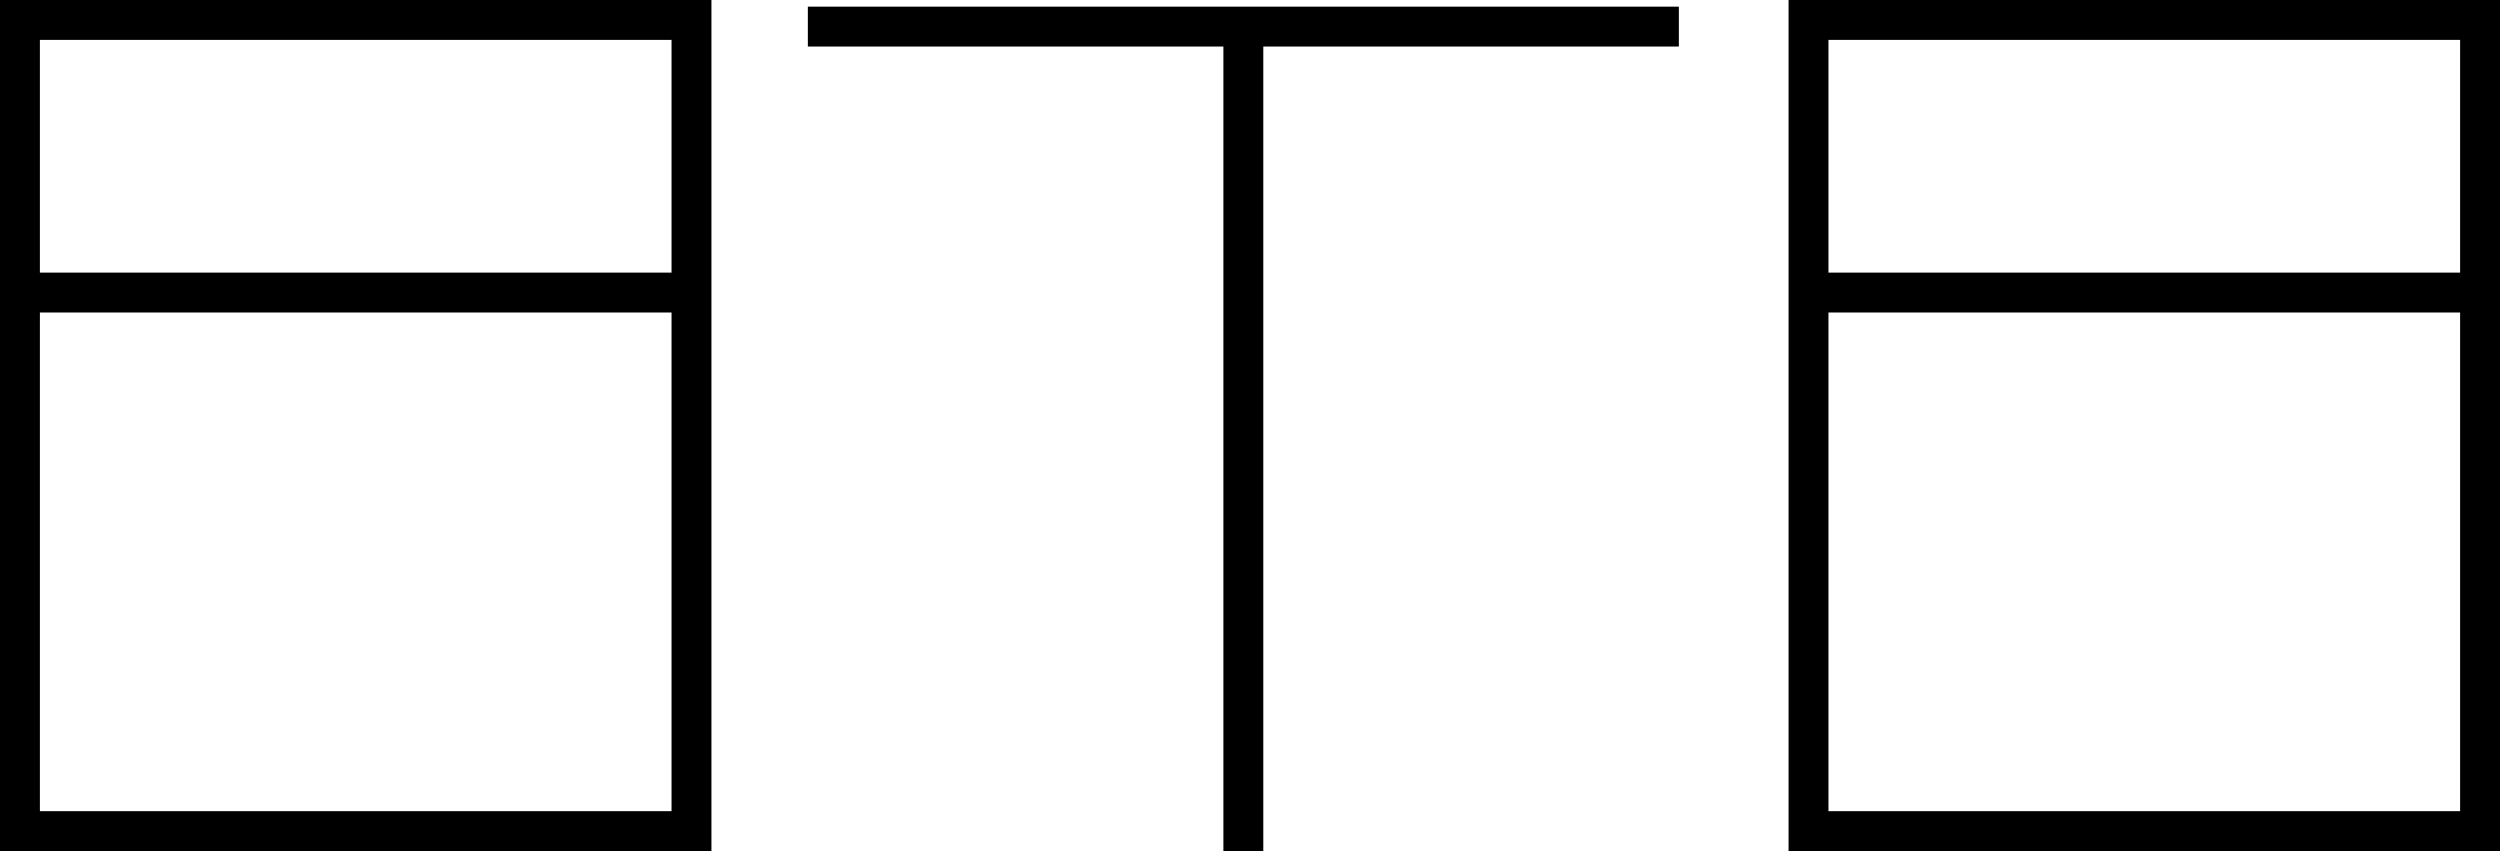
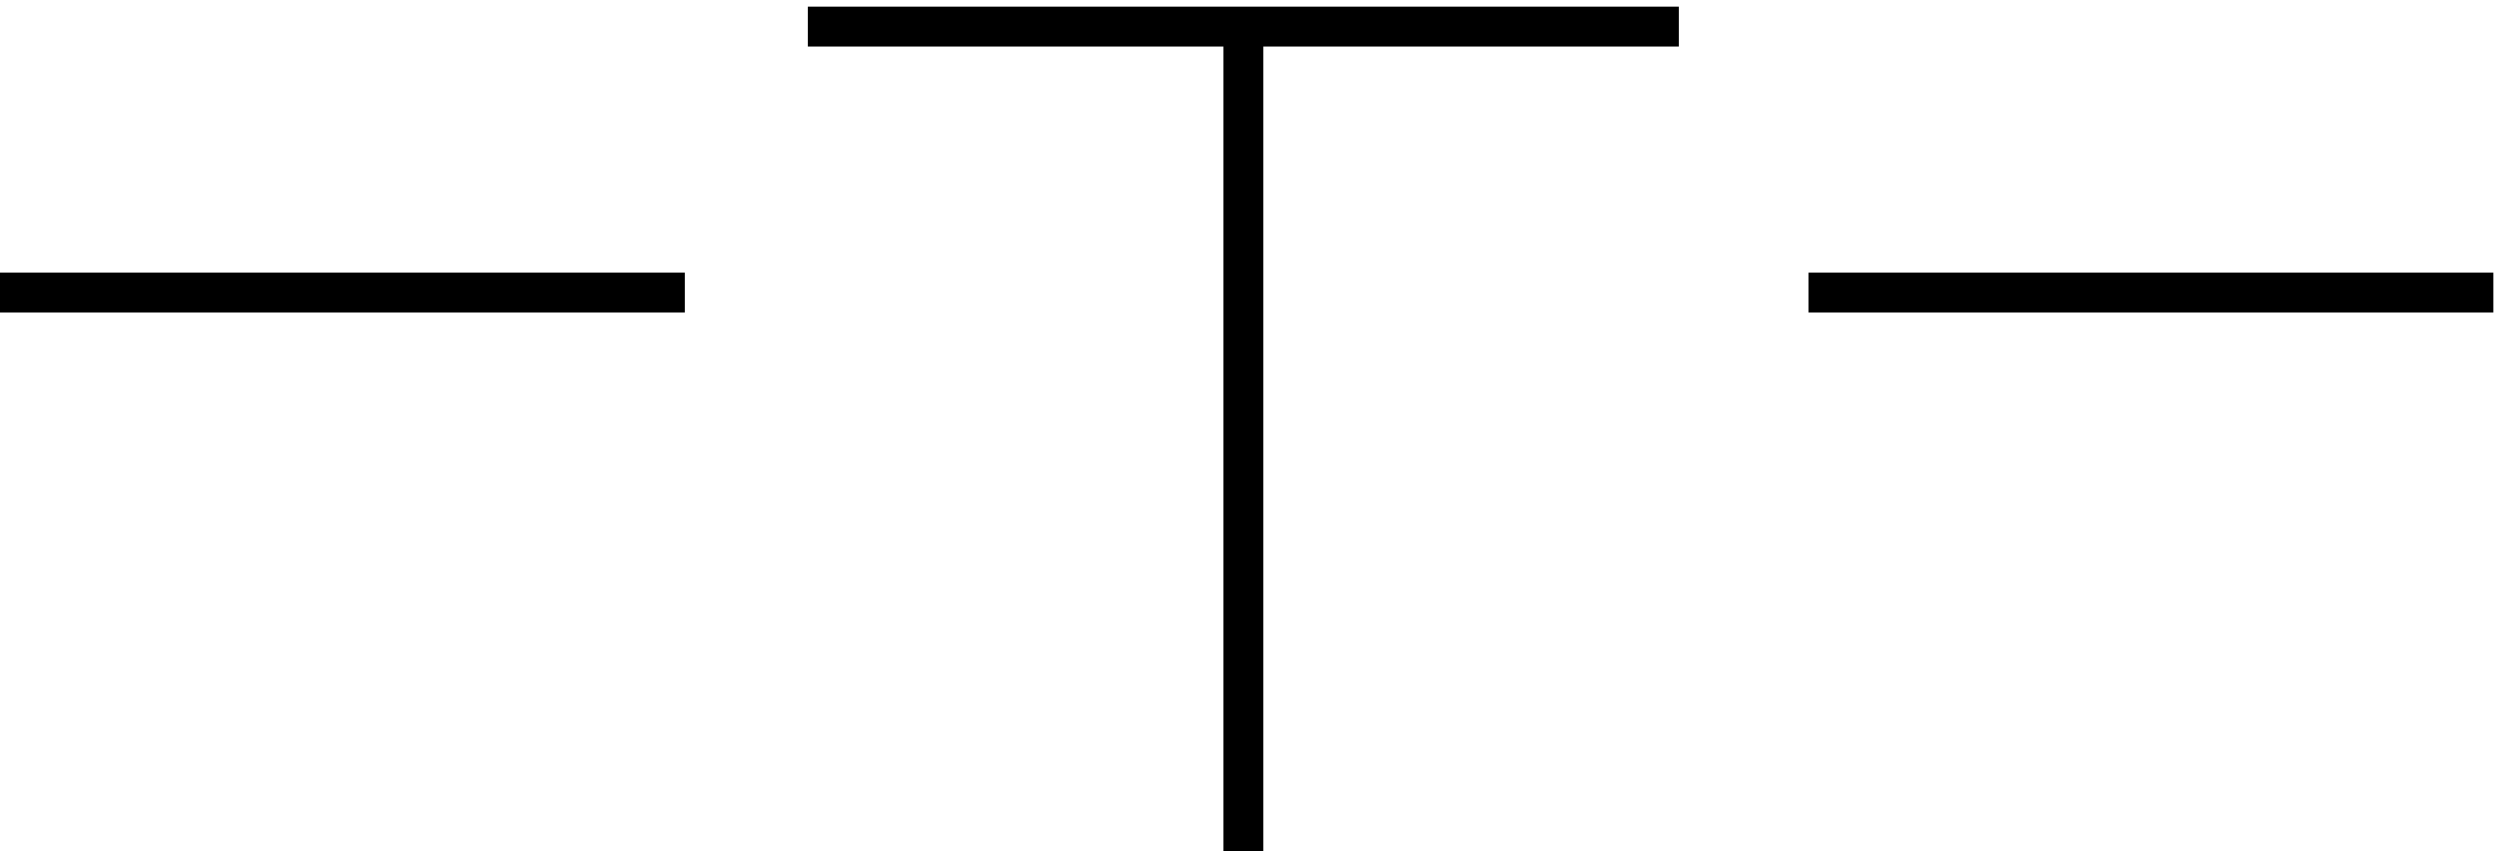
<svg xmlns="http://www.w3.org/2000/svg" width="376" height="128" viewBox="0 0 376 128" fill="none">
  <g clip-path="url(#clip0_7016_6176)">
-     <rect x="3" y="3" width="101" height="122" stroke="black" stroke-width="6" />
-     <rect x="272" y="3" width="101" height="122" stroke="black" stroke-width="6" />
    <path d="M187 4L187 144" stroke="black" stroke-width="6" />
    <path d="M252.5 4L121.5 4" stroke="black" stroke-width="6" />
    <path d="M103 44H0" stroke="black" stroke-width="6" />
    <path d="M375 44H272" stroke="black" stroke-width="6" />
  </g>
  <defs>
    <clipPath id="clip0_7016_6176">
      <rect width="376" height="128" fill="white" />
    </clipPath>
  </defs>
</svg>